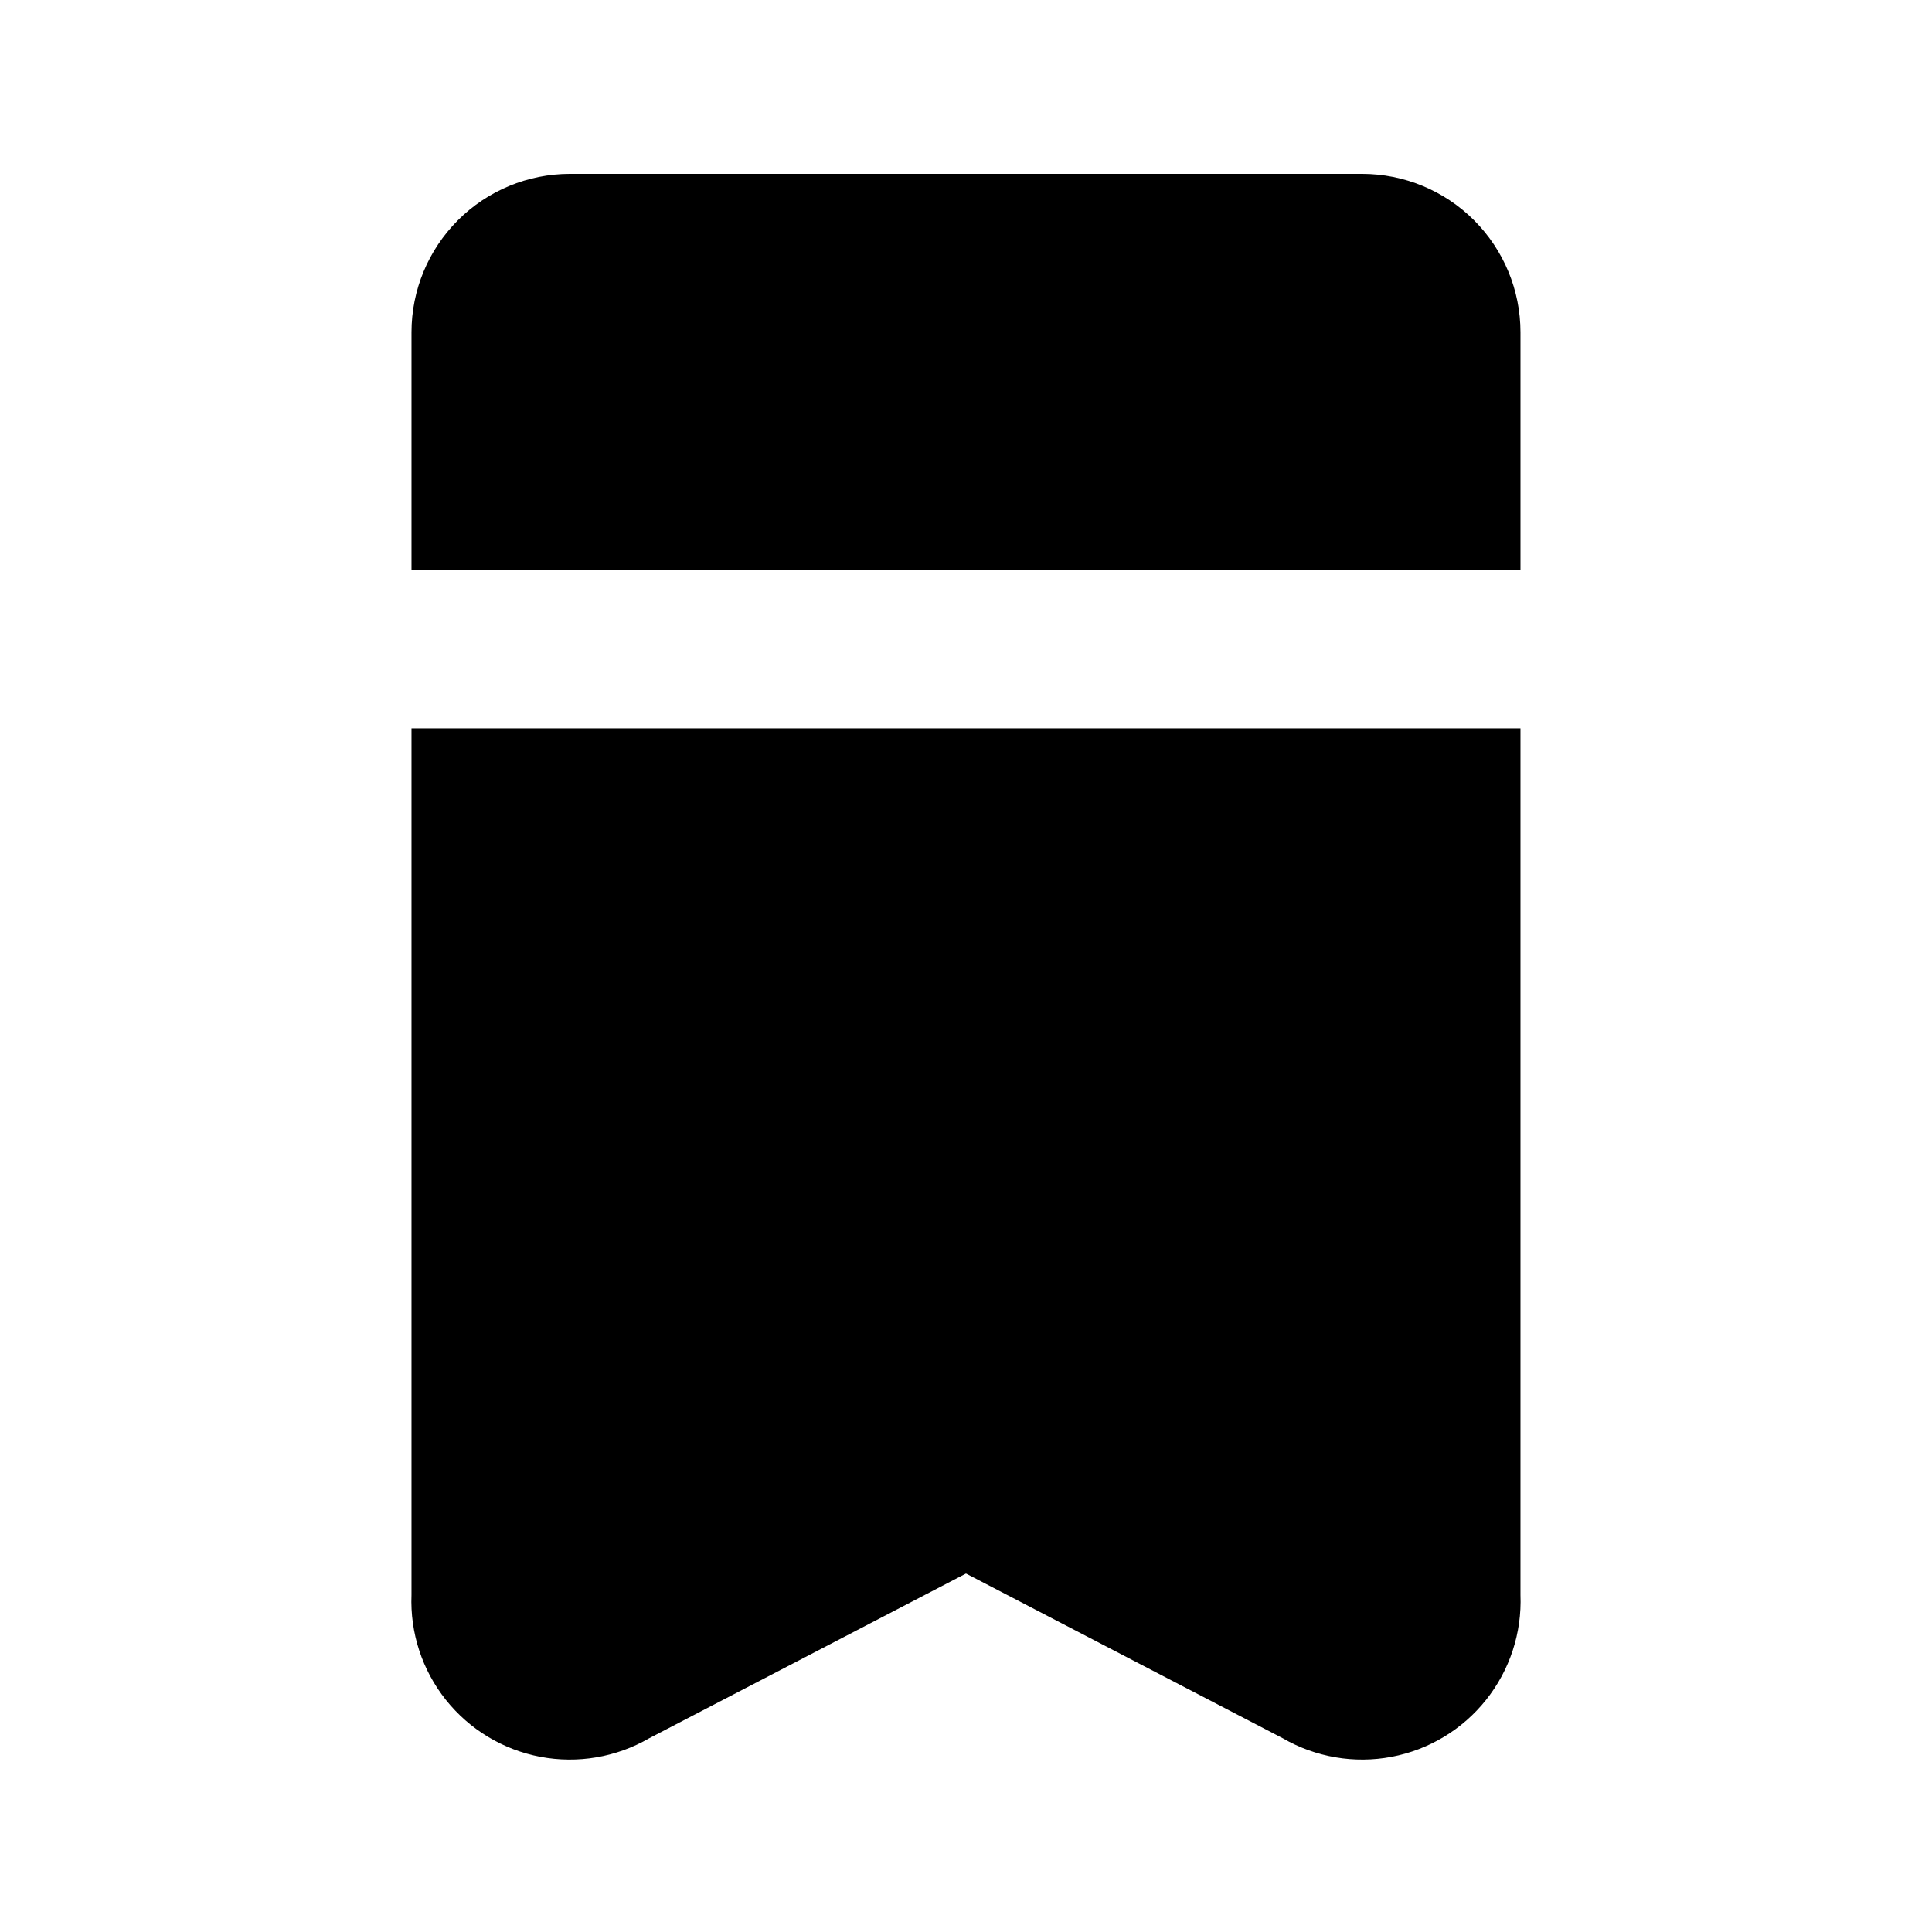
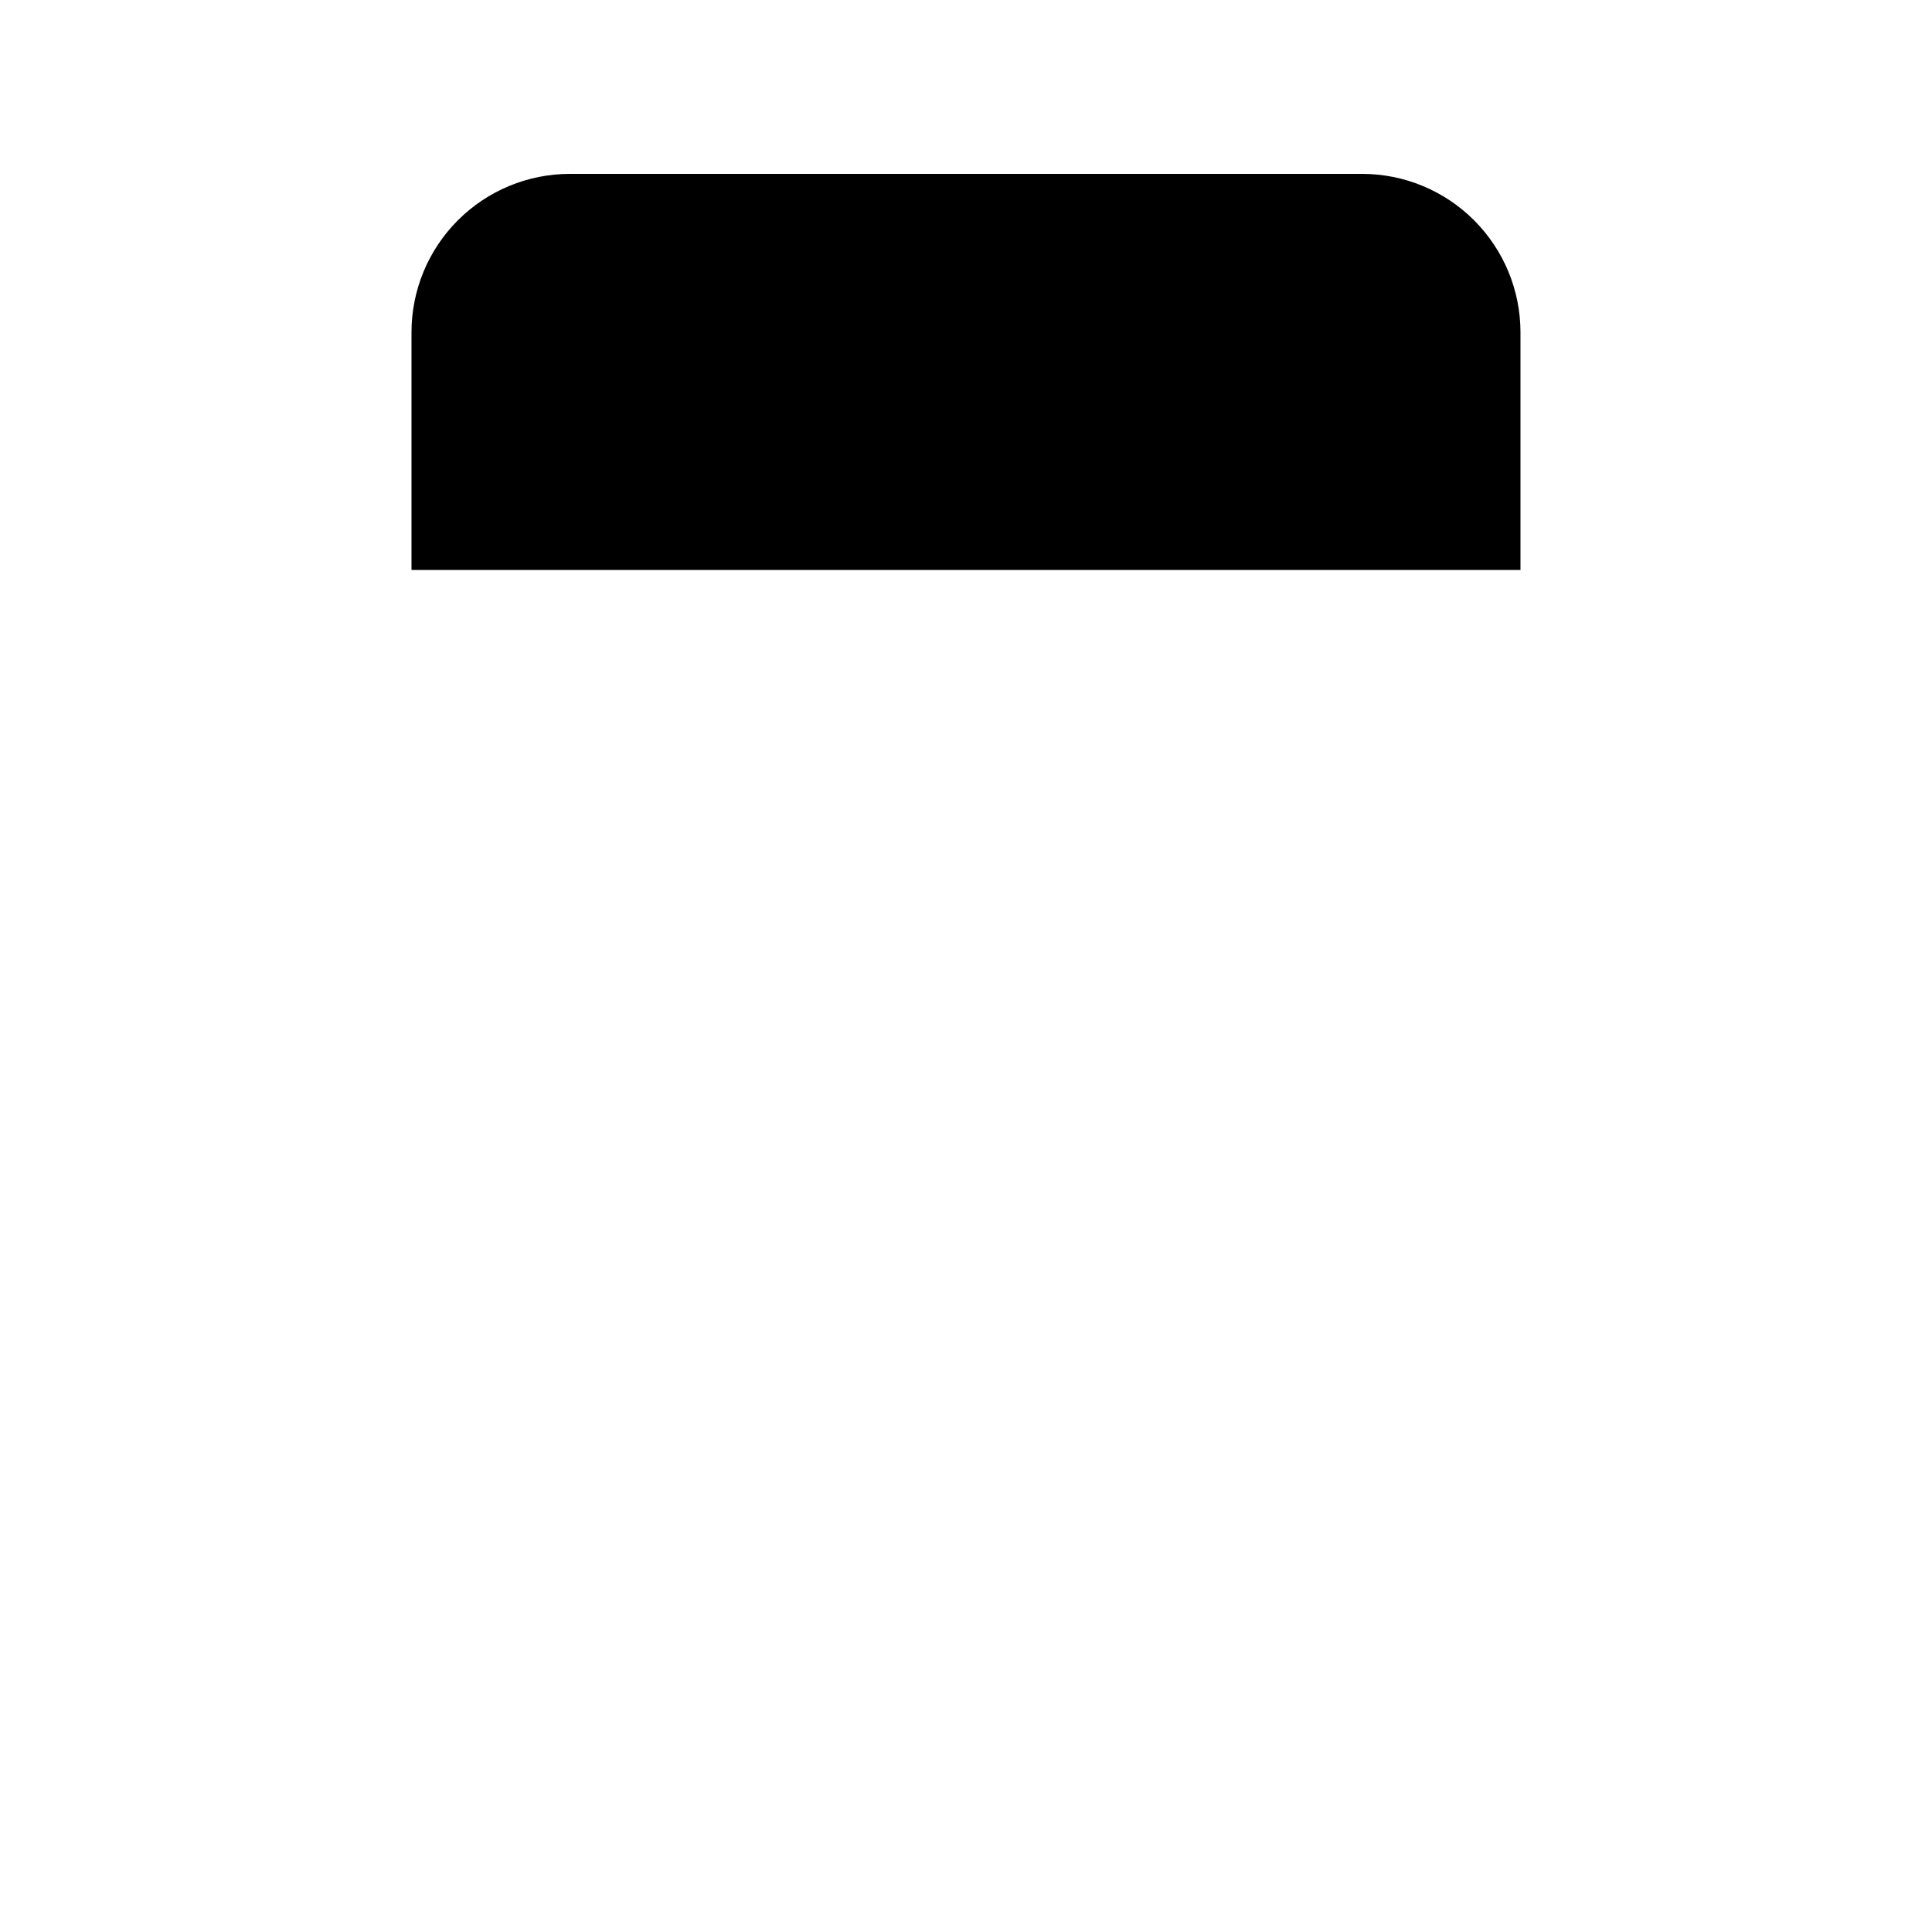
<svg xmlns="http://www.w3.org/2000/svg" fill="#000000" width="800px" height="800px" version="1.1" viewBox="144 144 512 512">
  <g>
    <path d="m546.94 295.04v-62.977c0-11.137-4.422-21.812-12.297-29.688-7.871-7.875-18.551-12.297-29.688-12.297h-209.92c-11.137 0-21.816 4.422-29.688 12.297-7.875 7.875-12.297 18.551-12.297 29.688v62.977z" />
-     <path d="m253.05 337.02v229.65c-0.398 10.055 2.832 19.922 9.098 27.797 6.269 7.875 15.156 13.238 25.043 15.109 9.891 1.871 20.125 0.129 28.836-4.91l83.969-43.664 83.969 43.664h-0.004c8.715 5.039 18.945 6.781 28.836 4.91 9.887-1.871 18.777-7.234 25.043-15.109s9.496-17.742 9.098-27.797v-229.65z" />
  </g>
</svg>